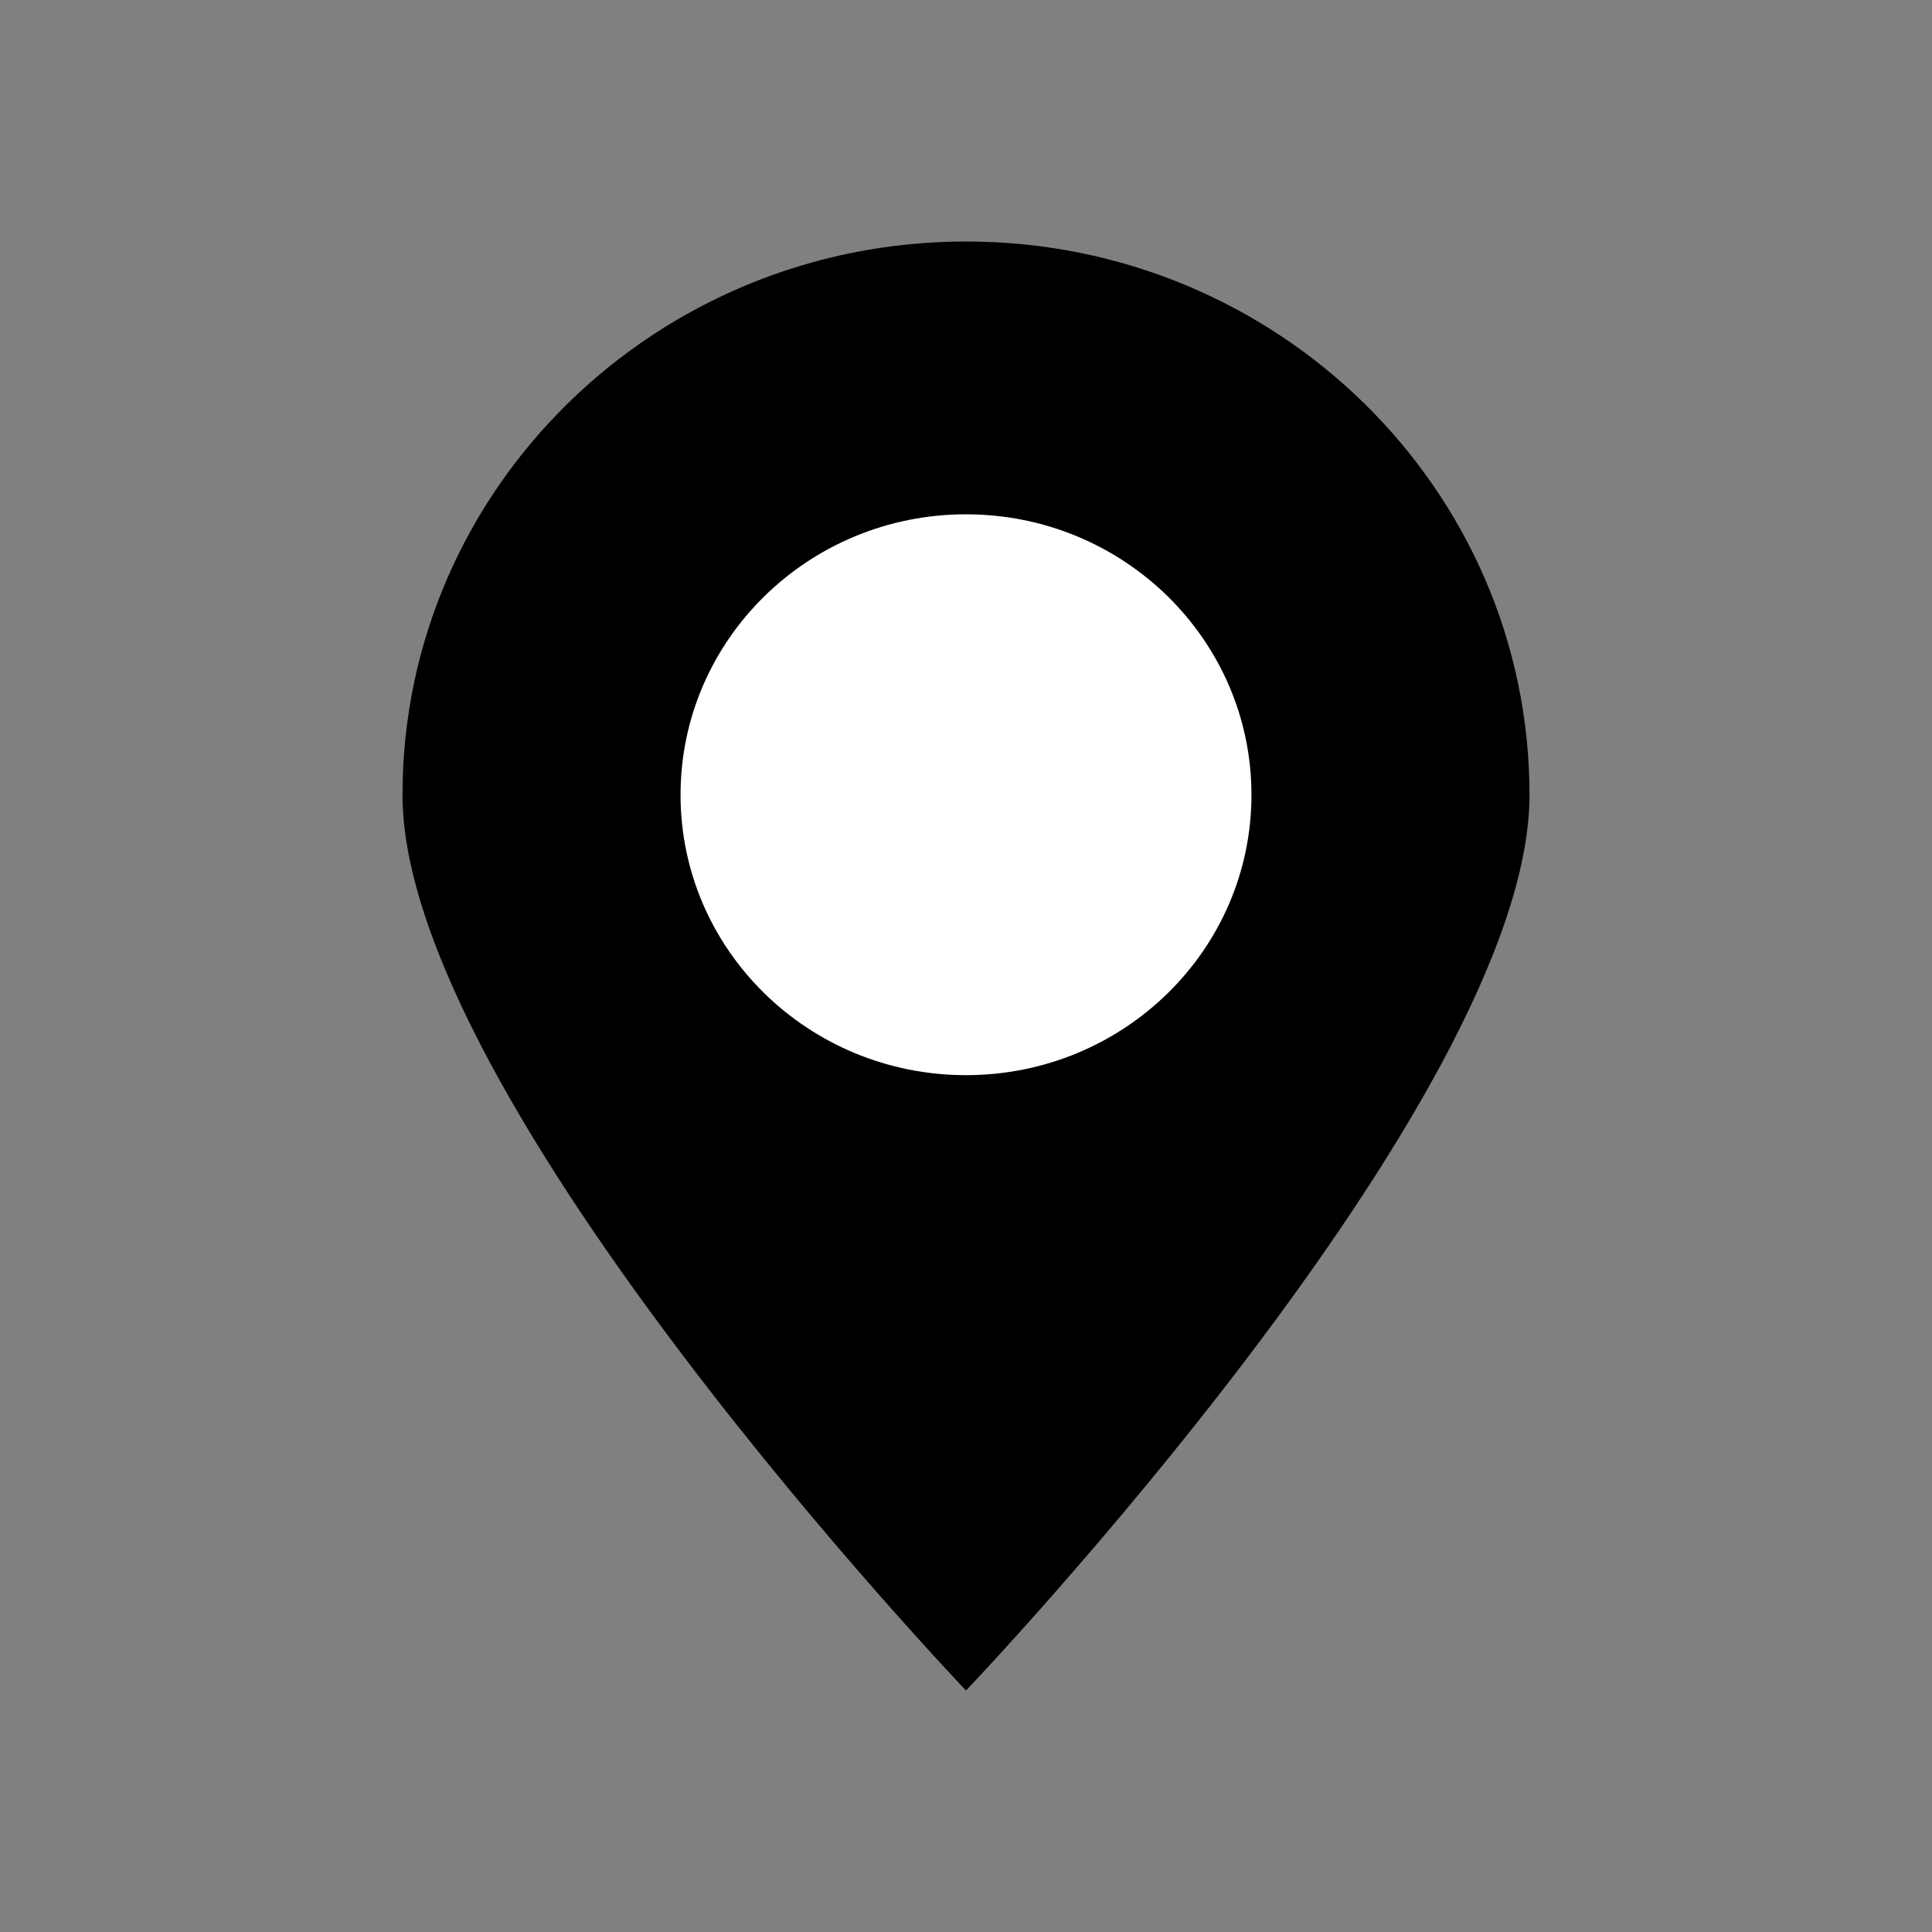
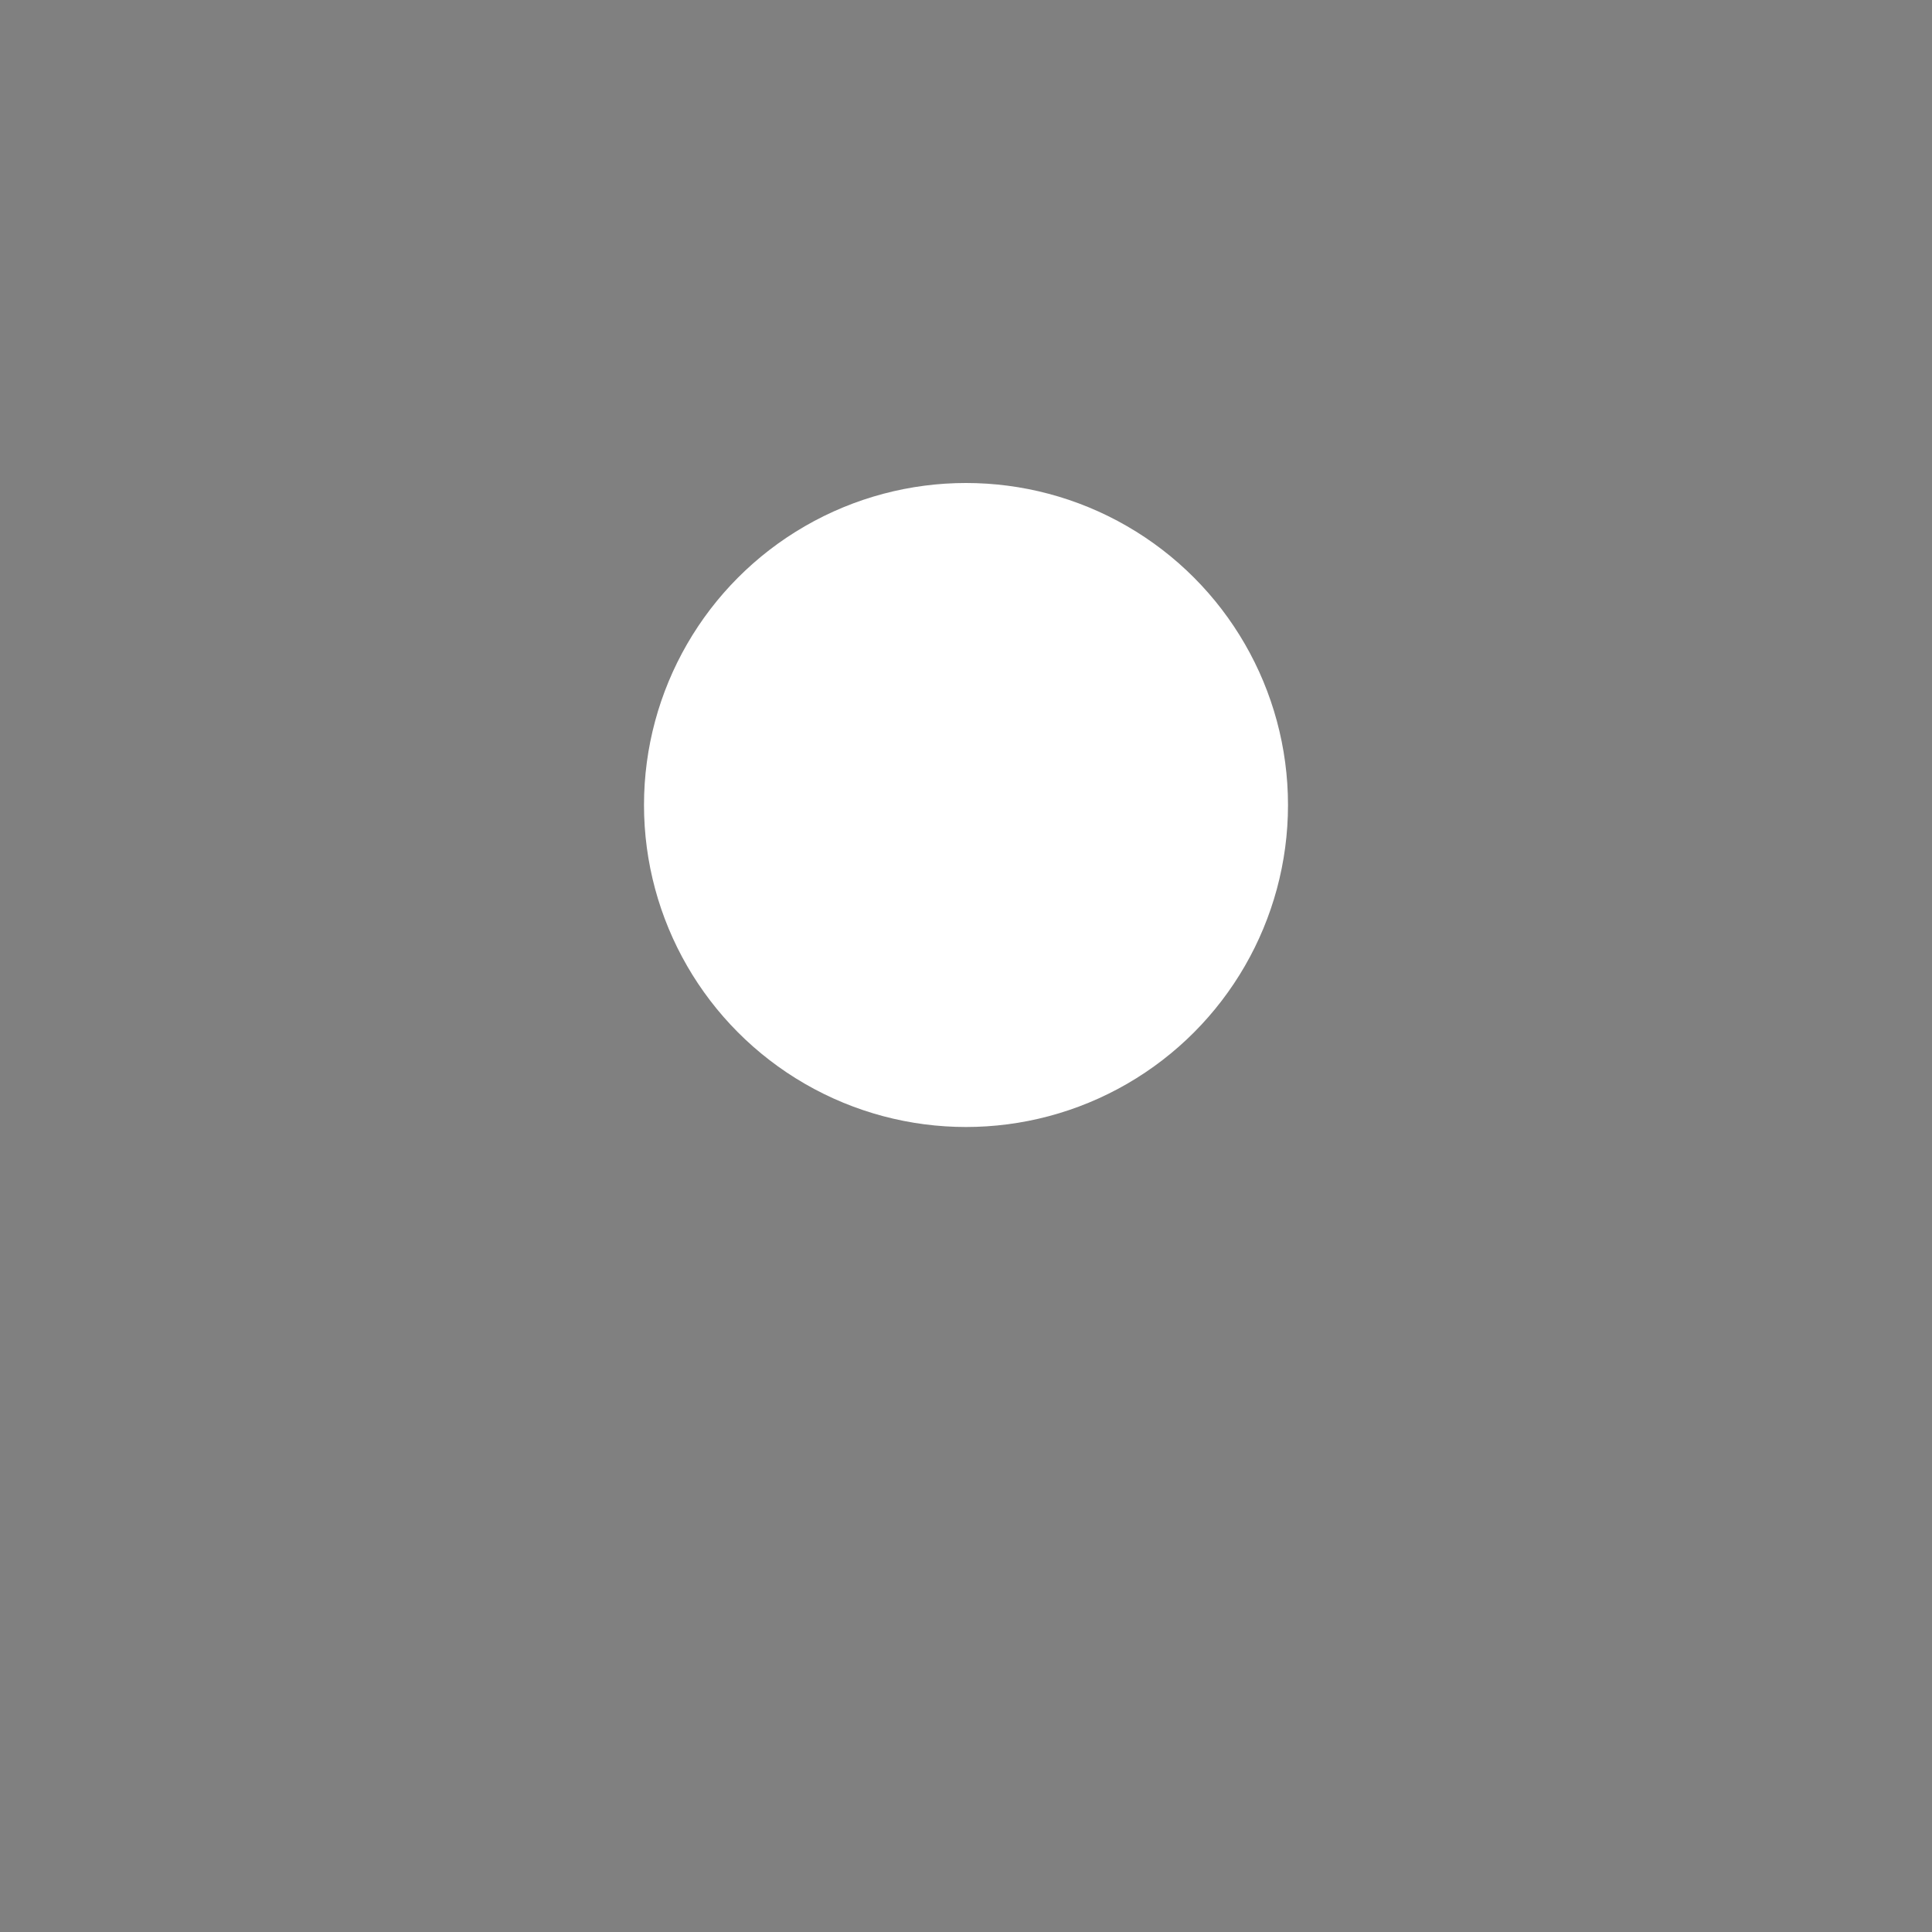
<svg xmlns="http://www.w3.org/2000/svg" width="24" height="24" viewBox="0 0 24 24" fill="none">
  <rect x="0" y="0" width="24" height="24" fill="#808080" stroke="none" />
  <g id="Icon">
    <circle id="Ellipse 101" cx="12" cy="10" r="4" fill="white" />
-     <path id="Vector" fill-rule="evenodd" clip-rule="evenodd" d="M12 3C8.135 3 5 6.079 5 9.874C5 13.669 12 21 12 21C12 21 19 13.67 19 9.874C19 6.078 15.865 3 12 3ZM12 13.356C10.041 13.356 8.454 11.798 8.454 9.874C8.454 7.95 10.041 6.389 12 6.389C13.959 6.389 15.546 7.95 15.546 9.874C15.546 11.798 13.959 13.356 12 13.356Z" fill="black" />
  </g>
</svg>